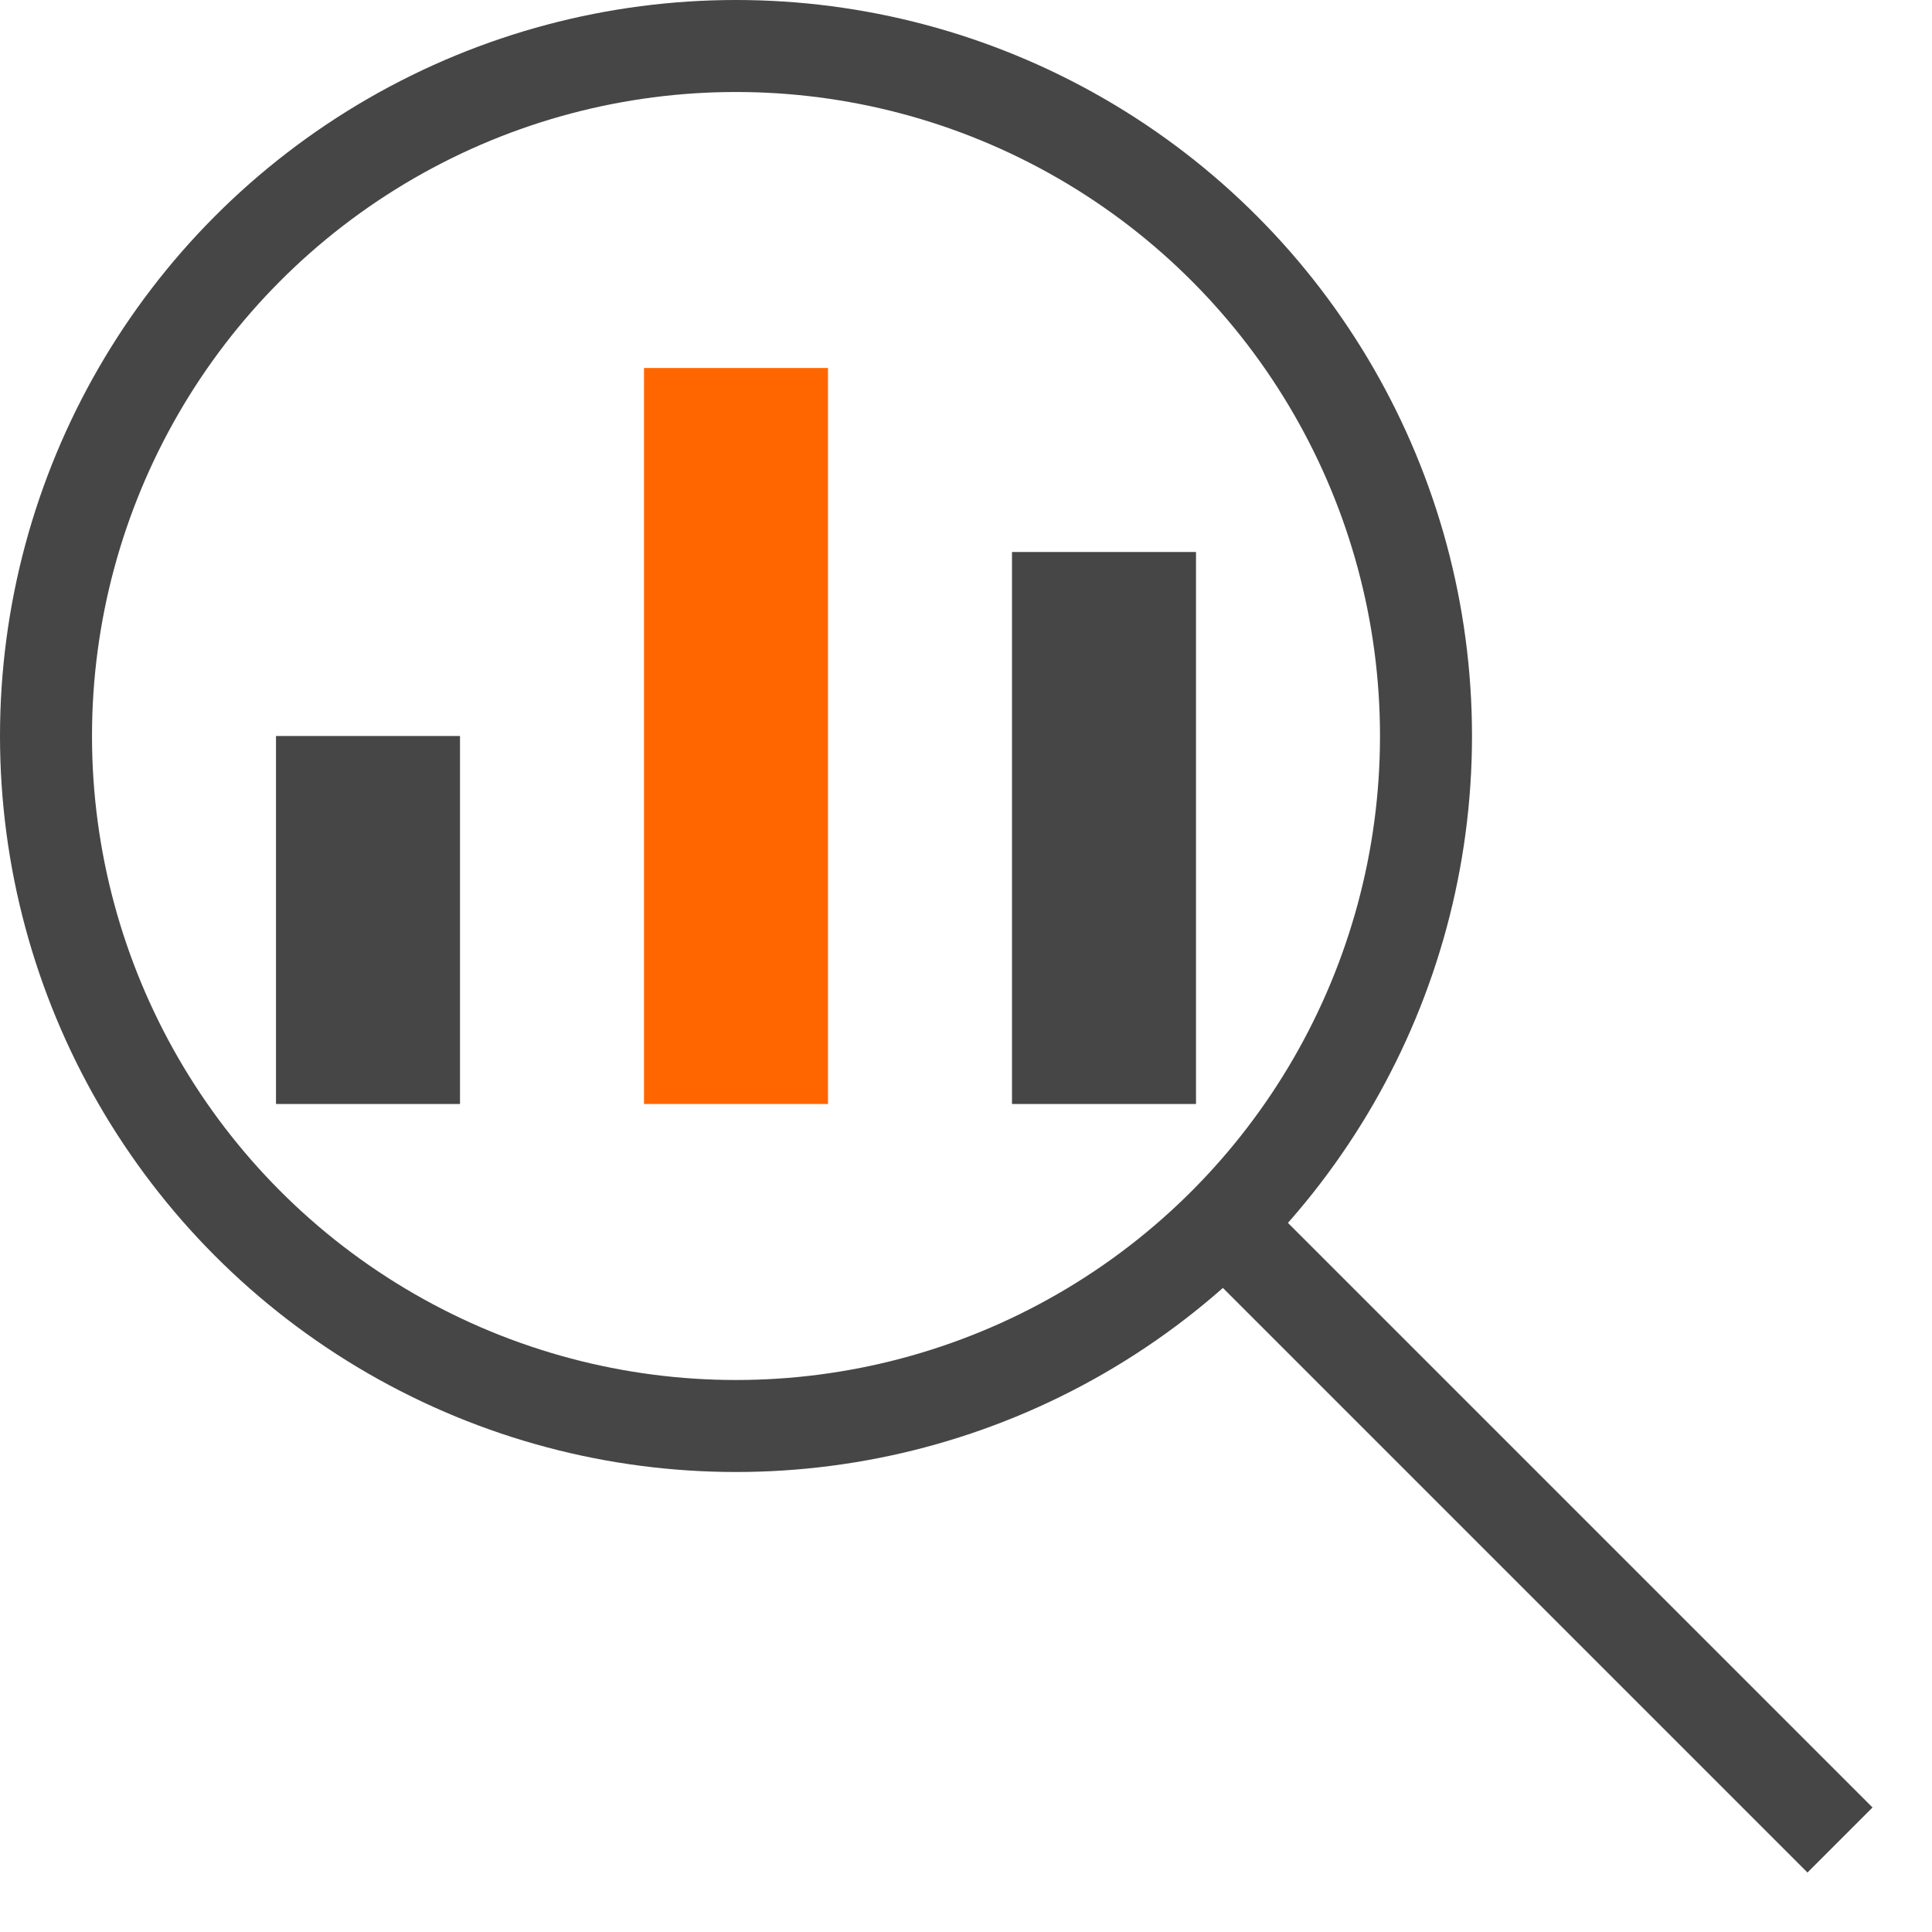
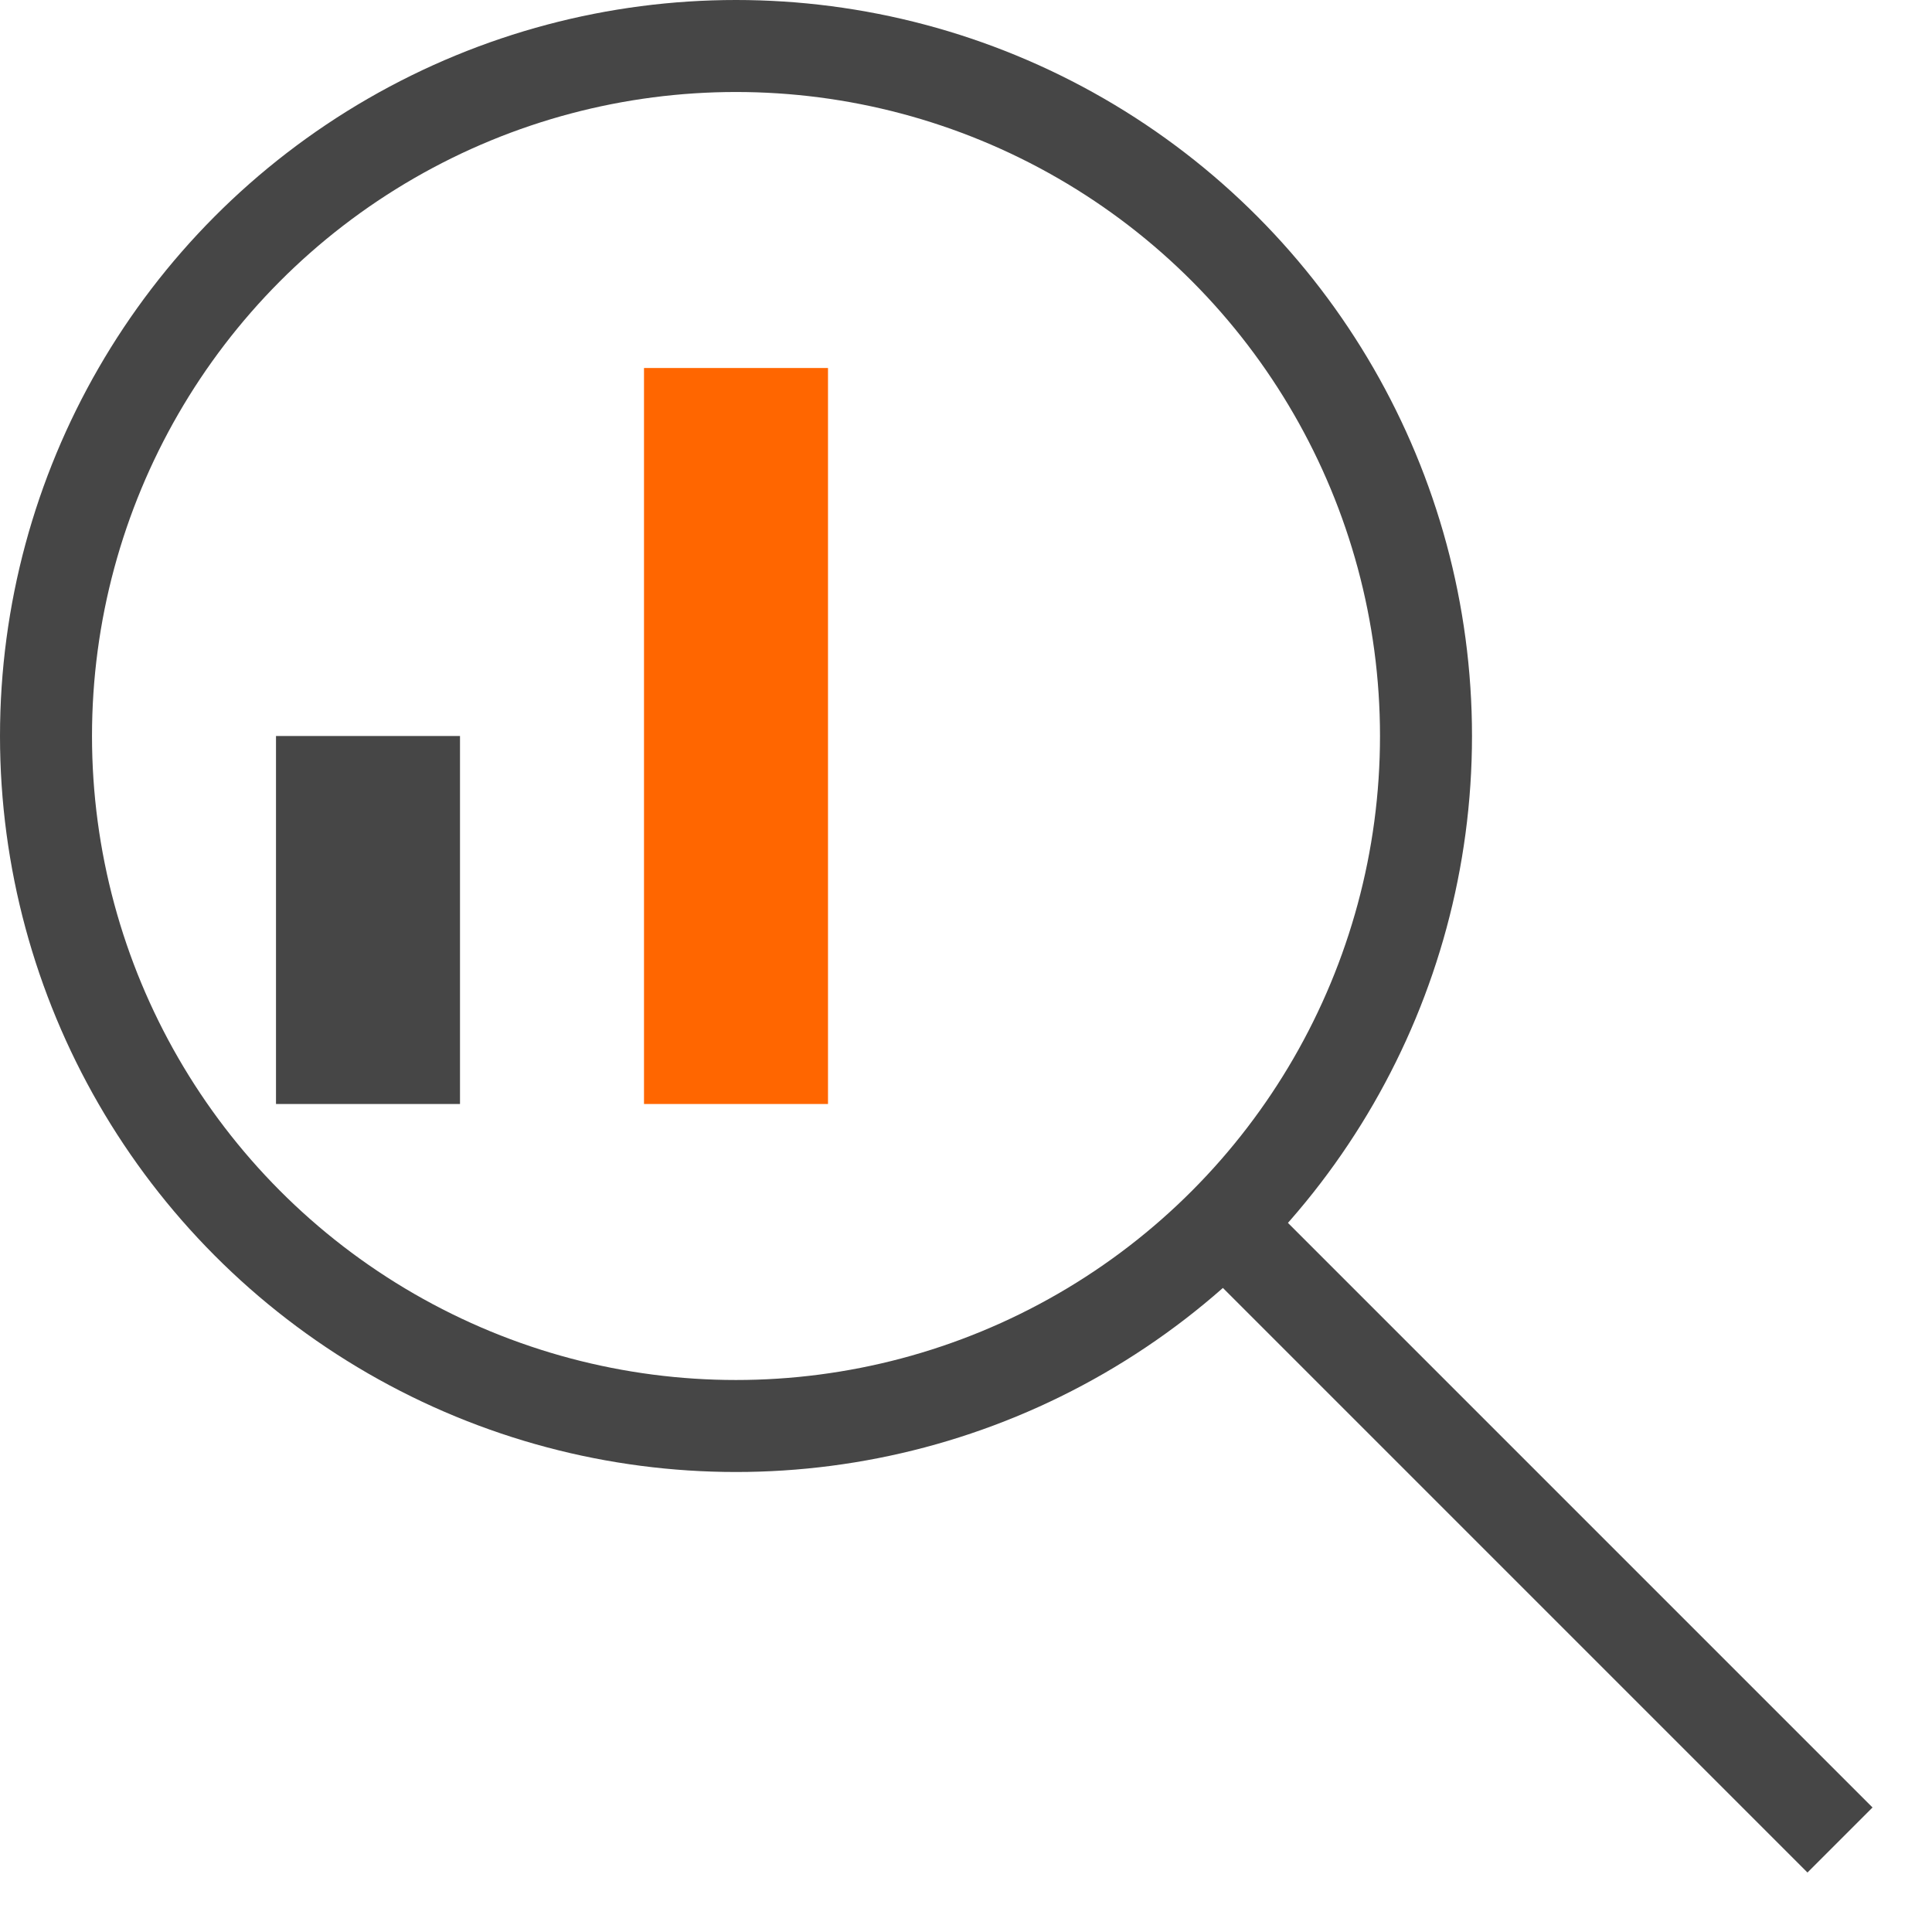
<svg xmlns="http://www.w3.org/2000/svg" width="21" height="21" viewBox="0 0 21 21" fill="none">
  <circle cx="8" cy="8" r="7.5" stroke="#464646" />
  <path d="M13.4 13.4L20 20" stroke="#464646" />
  <path d="M4 12V8" stroke="#464646" stroke-width="2" />
  <path d="M8 12V4" stroke="#FF6600" stroke-width="2" />
-   <path d="M12 12V6" stroke="#464646" stroke-width="2" />
</svg>